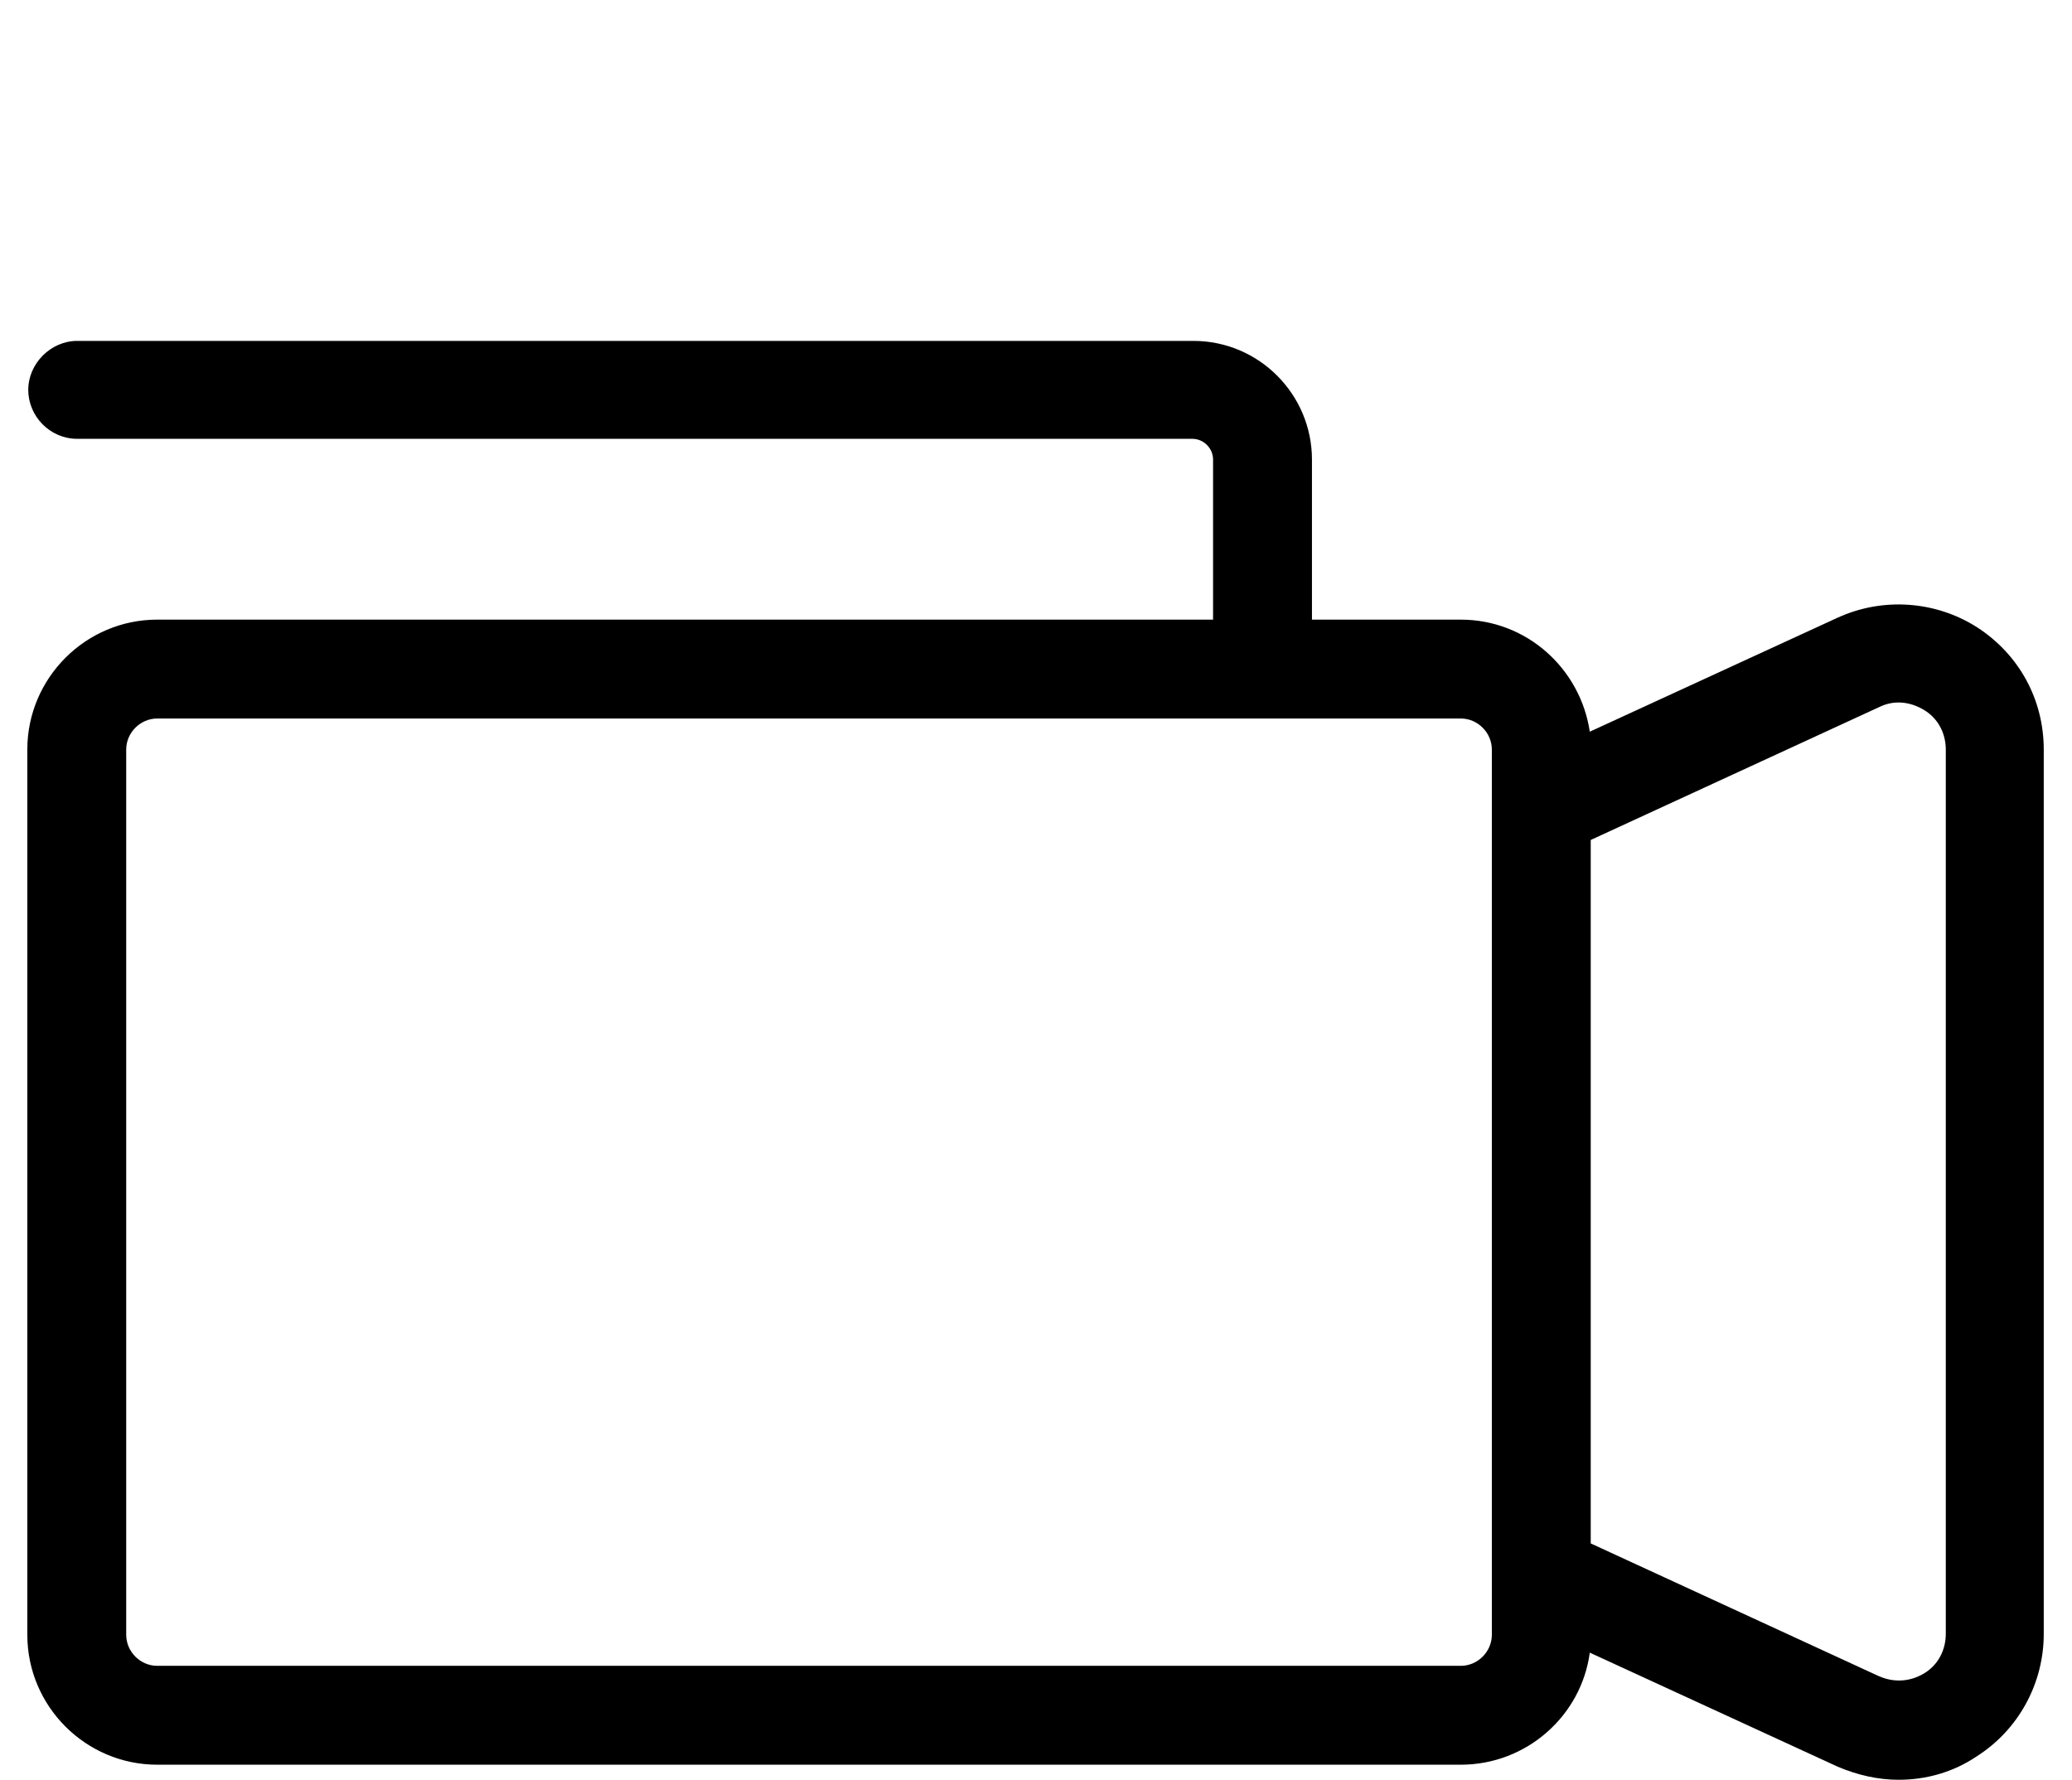
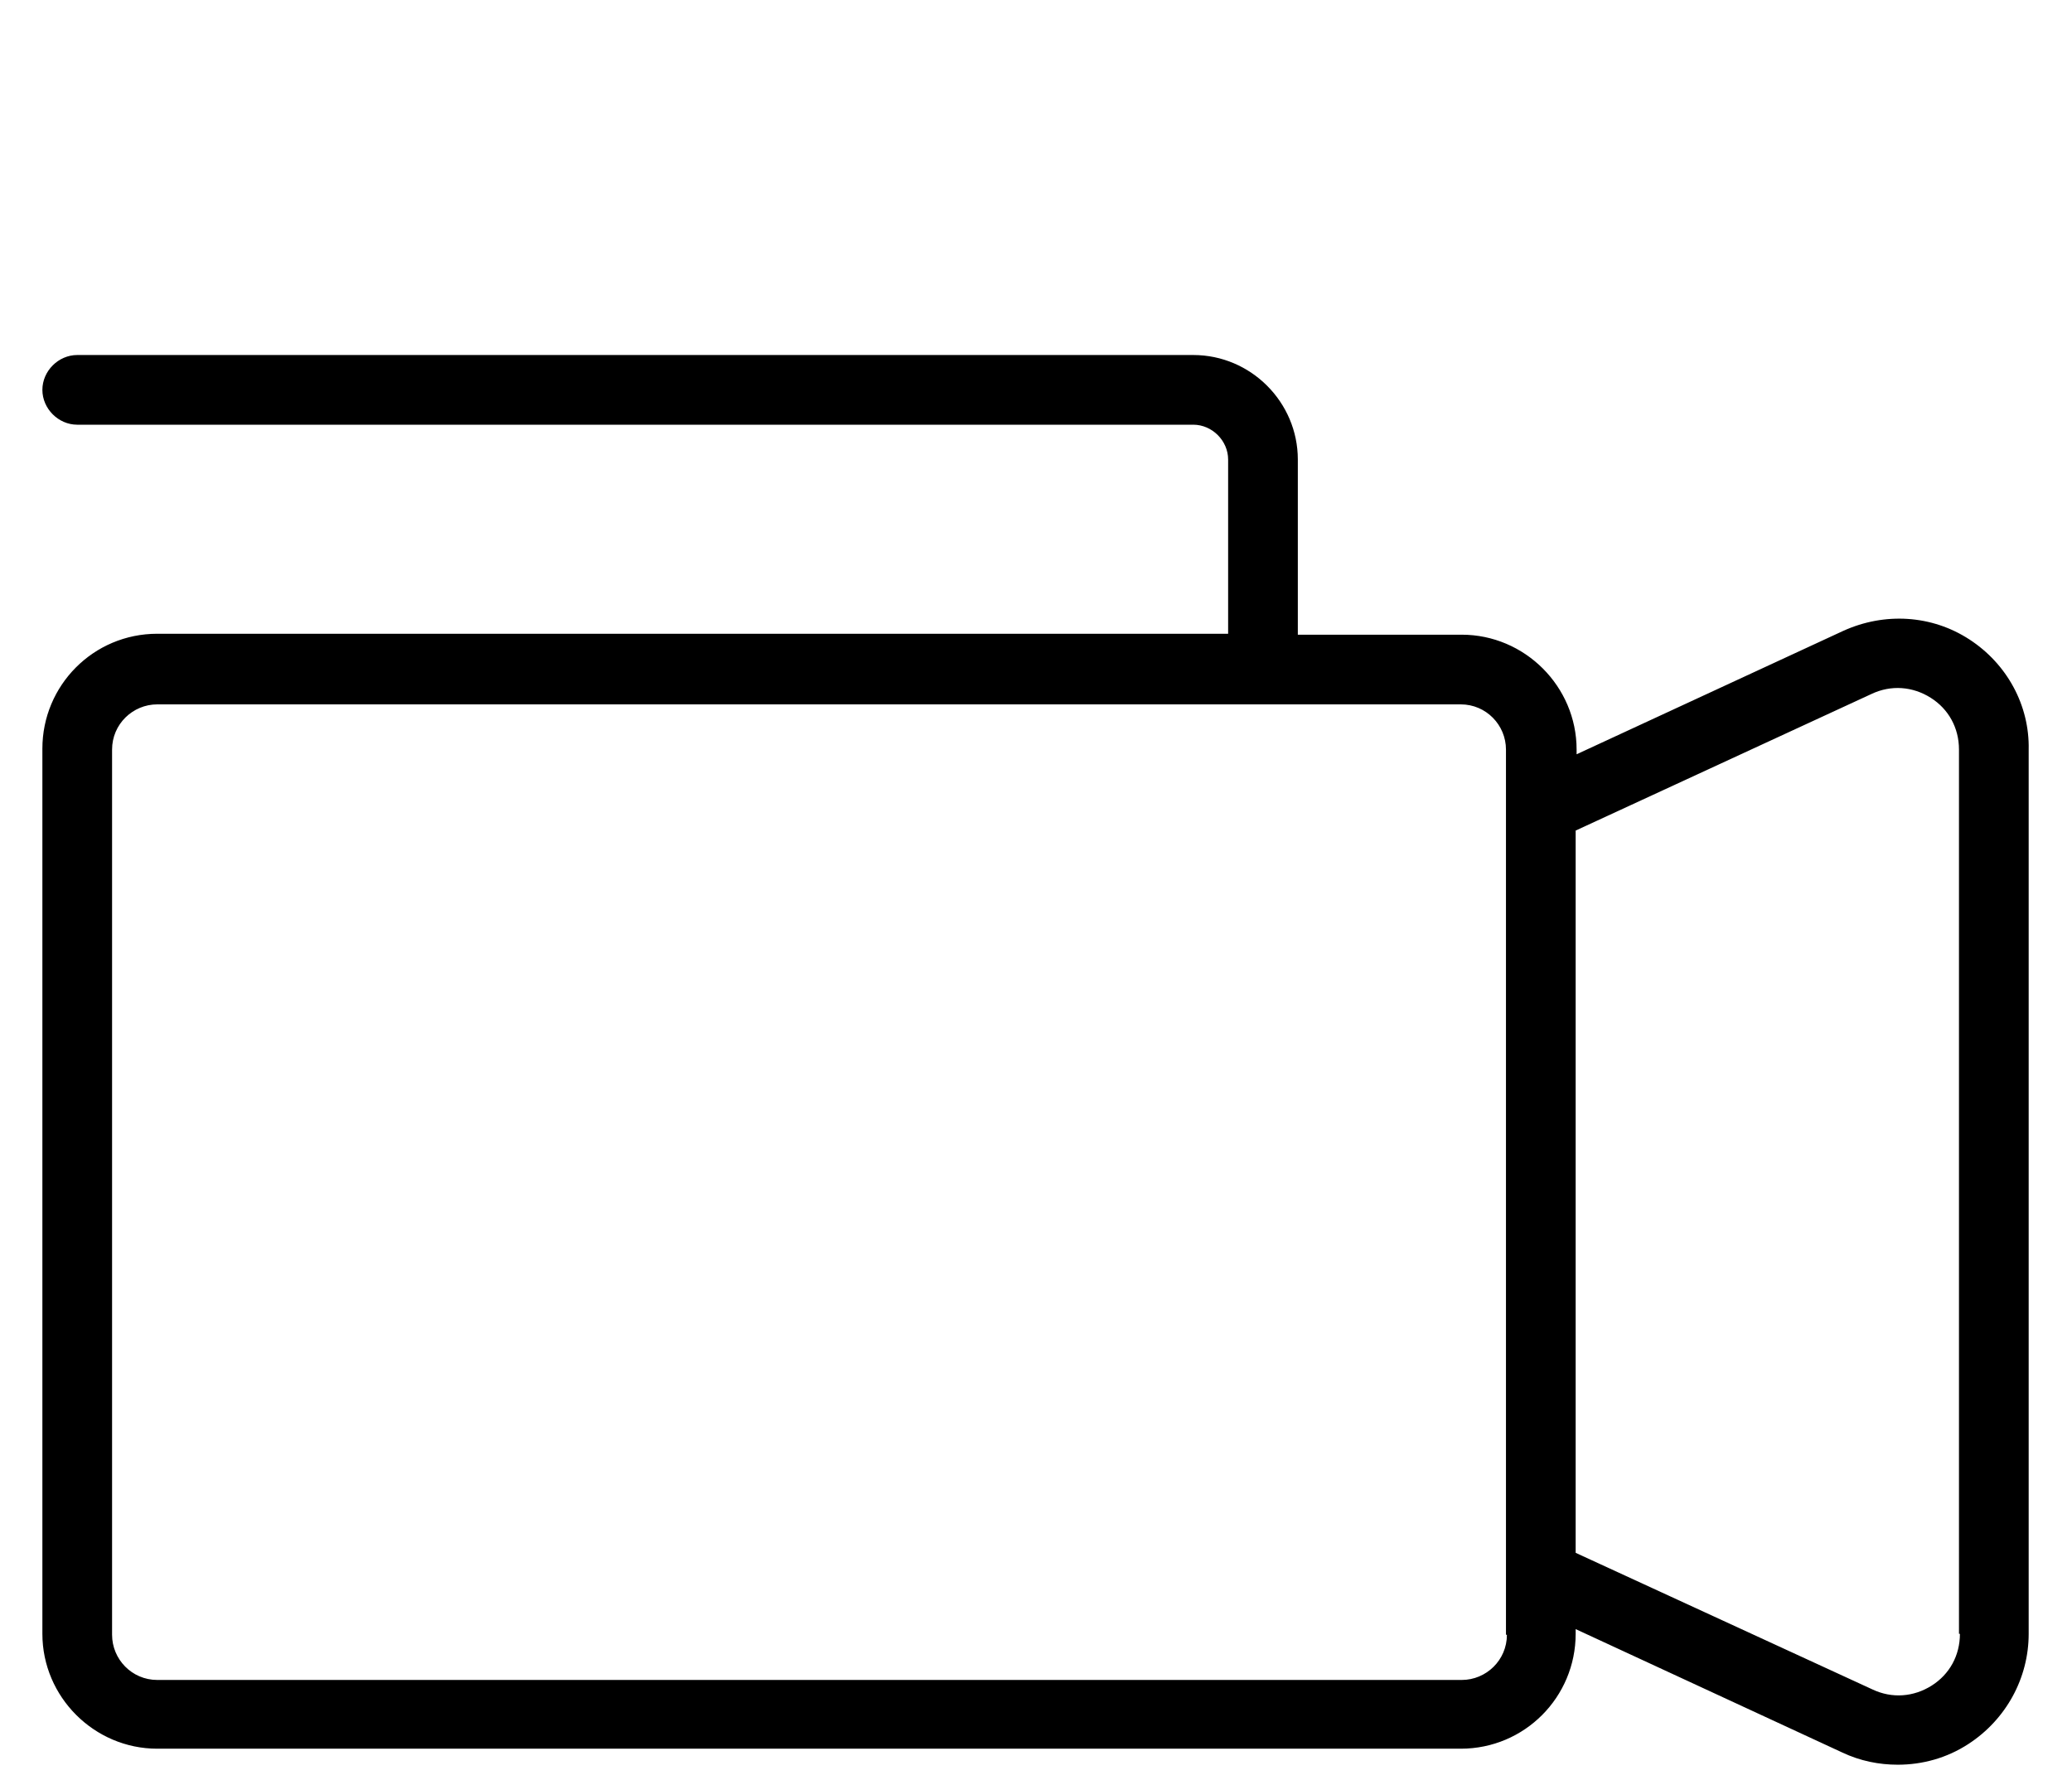
<svg xmlns="http://www.w3.org/2000/svg" version="1.1" id="Layer_1" x="0px" y="0px" viewBox="0 0 220 189" style="enable-background:new 0 0 220 189;" xml:space="preserve">
  <g>
    <g>
      <path d="M209.1,67.9c-4-2.6-9-2.9-13.4-0.9l-28.3,13.1v-0.5c0-6.7-5.5-12.2-12.2-12.2h-17.4V48.8c0-6.1-5-11.1-11.1-11.1H8.2    c-2,0-3.7,1.7-3.7,3.7s1.7,3.7,3.7,3.7h118.5c2,0,3.7,1.7,3.7,3.7v18.5H16.7c-6.8,0-12.2,5.5-12.2,12.2v94    c0,6.7,5.5,12.2,12.2,12.2h138.4c6.8,0,12.2-5.5,12.2-12.2v-0.5l28.3,13.1c1.9,0.9,3.9,1.3,5.9,1.3c2.6,0,5.2-0.7,7.5-2.2    c4-2.6,6.4-7,6.4-11.7V79.6C215.5,74.9,213.1,70.5,209.1,67.9z M160,173.6c0,2.7-2.2,4.8-4.8,4.8H16.7c-2.7,0-4.8-2.2-4.8-4.8v-94    c0-2.7,2.2-4.8,4.8-4.8h138.4c2.7,0,4.8,2.2,4.8,4.8v3.9v86.2V173.6z M208.1,173.5c0,2.3-1.1,4.3-3,5.5c-1.9,1.2-4.2,1.4-6.3,0.4    l-31.5-14.5V88.2l31.4-14.5c2.1-1,4.4-0.8,6.3,0.4s3,3.2,3,5.5V173.5z" />
-       <path d="M201.6,189c-2.2,0-4.4-0.5-6.5-1.4l-26.3-12.1c-0.9,6.7-6.7,11.9-13.7,11.9H16.7c-7.6,0-13.8-6.2-13.8-13.8v-94    c0-7.6,6.2-13.8,13.8-13.8h112.1v-17c0-1.2-1-2.2-2.2-2.2H8.2c-2.9,0-5.2-2.4-5.2-5.2s2.4-5.2,5.2-5.2h118.5    c7,0,12.6,5.7,12.6,12.6v17h15.8c7,0,12.7,5.2,13.7,11.9l26.3-12.1c4.8-2.2,10.4-1.8,14.8,1l0,0c4.5,2.9,7.1,7.7,7.1,13v93.9    c0,5.3-2.7,10.2-7.1,13C207.4,188.2,204.5,189,201.6,189z M165.9,170.7l30.5,14.1c3.8,1.8,8.4,1.5,11.9-0.8    c3.6-2.3,5.7-6.2,5.7-10.4V79.6c0-4.3-2.1-8.2-5.7-10.4l0,0c-3.6-2.3-8-2.6-11.9-0.8l-30.5,14.1v-2.9c0-5.9-4.8-10.7-10.7-10.7    h-18.9V48.8c0-5.3-4.3-9.6-9.6-9.6H8.2c-1.2,0-2.2,1-2.2,2.2s1,2.2,2.2,2.2h118.5c2.9,0,5.2,2.4,5.2,5.2v20.1H16.7    C10.8,68.9,6,73.7,6,79.6v94c0,5.9,4.8,10.7,10.7,10.7h138.4c5.9,0,10.7-4.8,10.7-10.7V170.7z M201.6,181.6    c-1.1,0-2.3-0.3-3.4-0.8l-32.3-14.9V87.2l32.3-14.9c2.5-1.2,5.4-1,7.7,0.5c2.4,1.5,3.7,4,3.7,6.8v93.9c0,2.8-1.4,5.3-3.7,6.8    C204.6,181.2,203.1,181.6,201.6,181.6z M168.9,163.9l30.6,14.1c1.6,0.7,3.3,0.6,4.8-0.3c1.5-0.9,2.3-2.5,2.3-4.2V79.6    c0-1.7-0.8-3.3-2.3-4.2c-1.5-0.9-3.2-1.1-4.8-0.3l-30.6,14.1V163.9z M155.1,180H16.7c-3.5,0-6.4-2.9-6.4-6.4v-94    c0-3.5,2.9-6.4,6.4-6.4h138.4c3.5,0,6.4,2.9,6.4,6.4v94C161.5,177.1,158.7,180,155.1,180z M16.7,76.3c-1.8,0-3.3,1.5-3.3,3.3v94    c0,1.8,1.5,3.3,3.3,3.3h138.4c1.8,0,3.3-1.5,3.3-3.3v-94c0-1.8-1.5-3.3-3.3-3.3H16.7z" />
    </g>
  </g>
</svg>